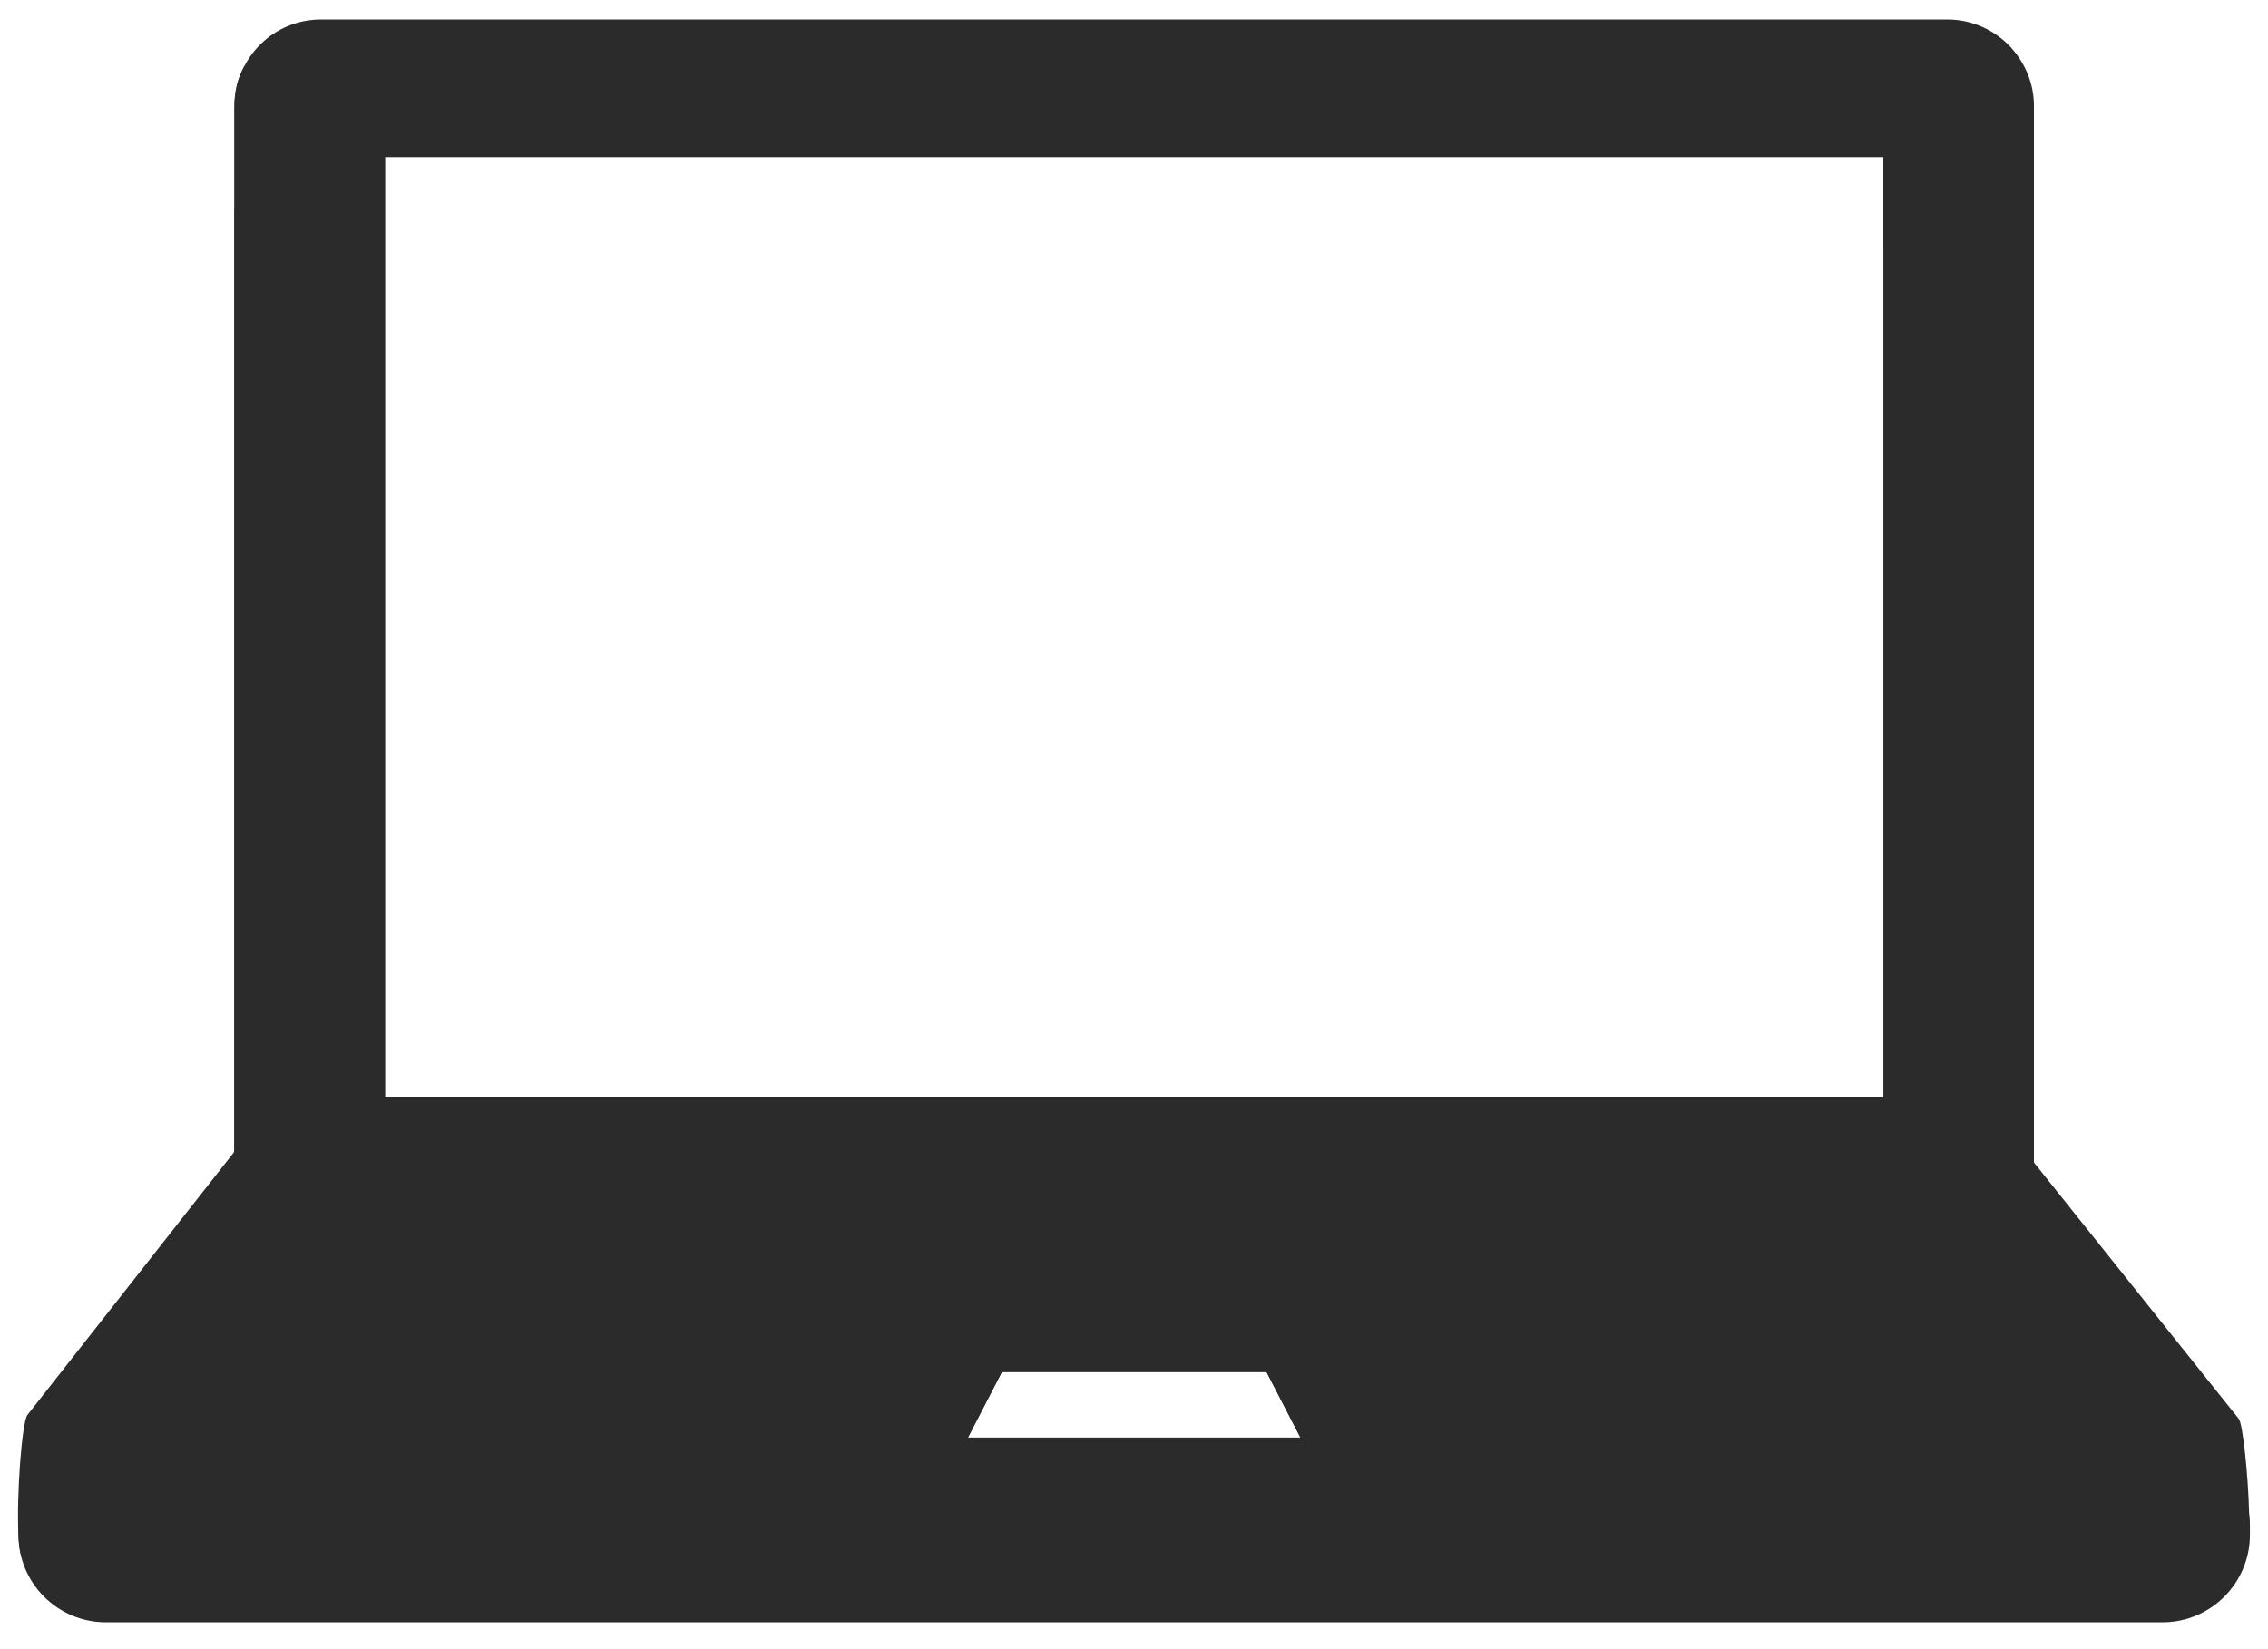
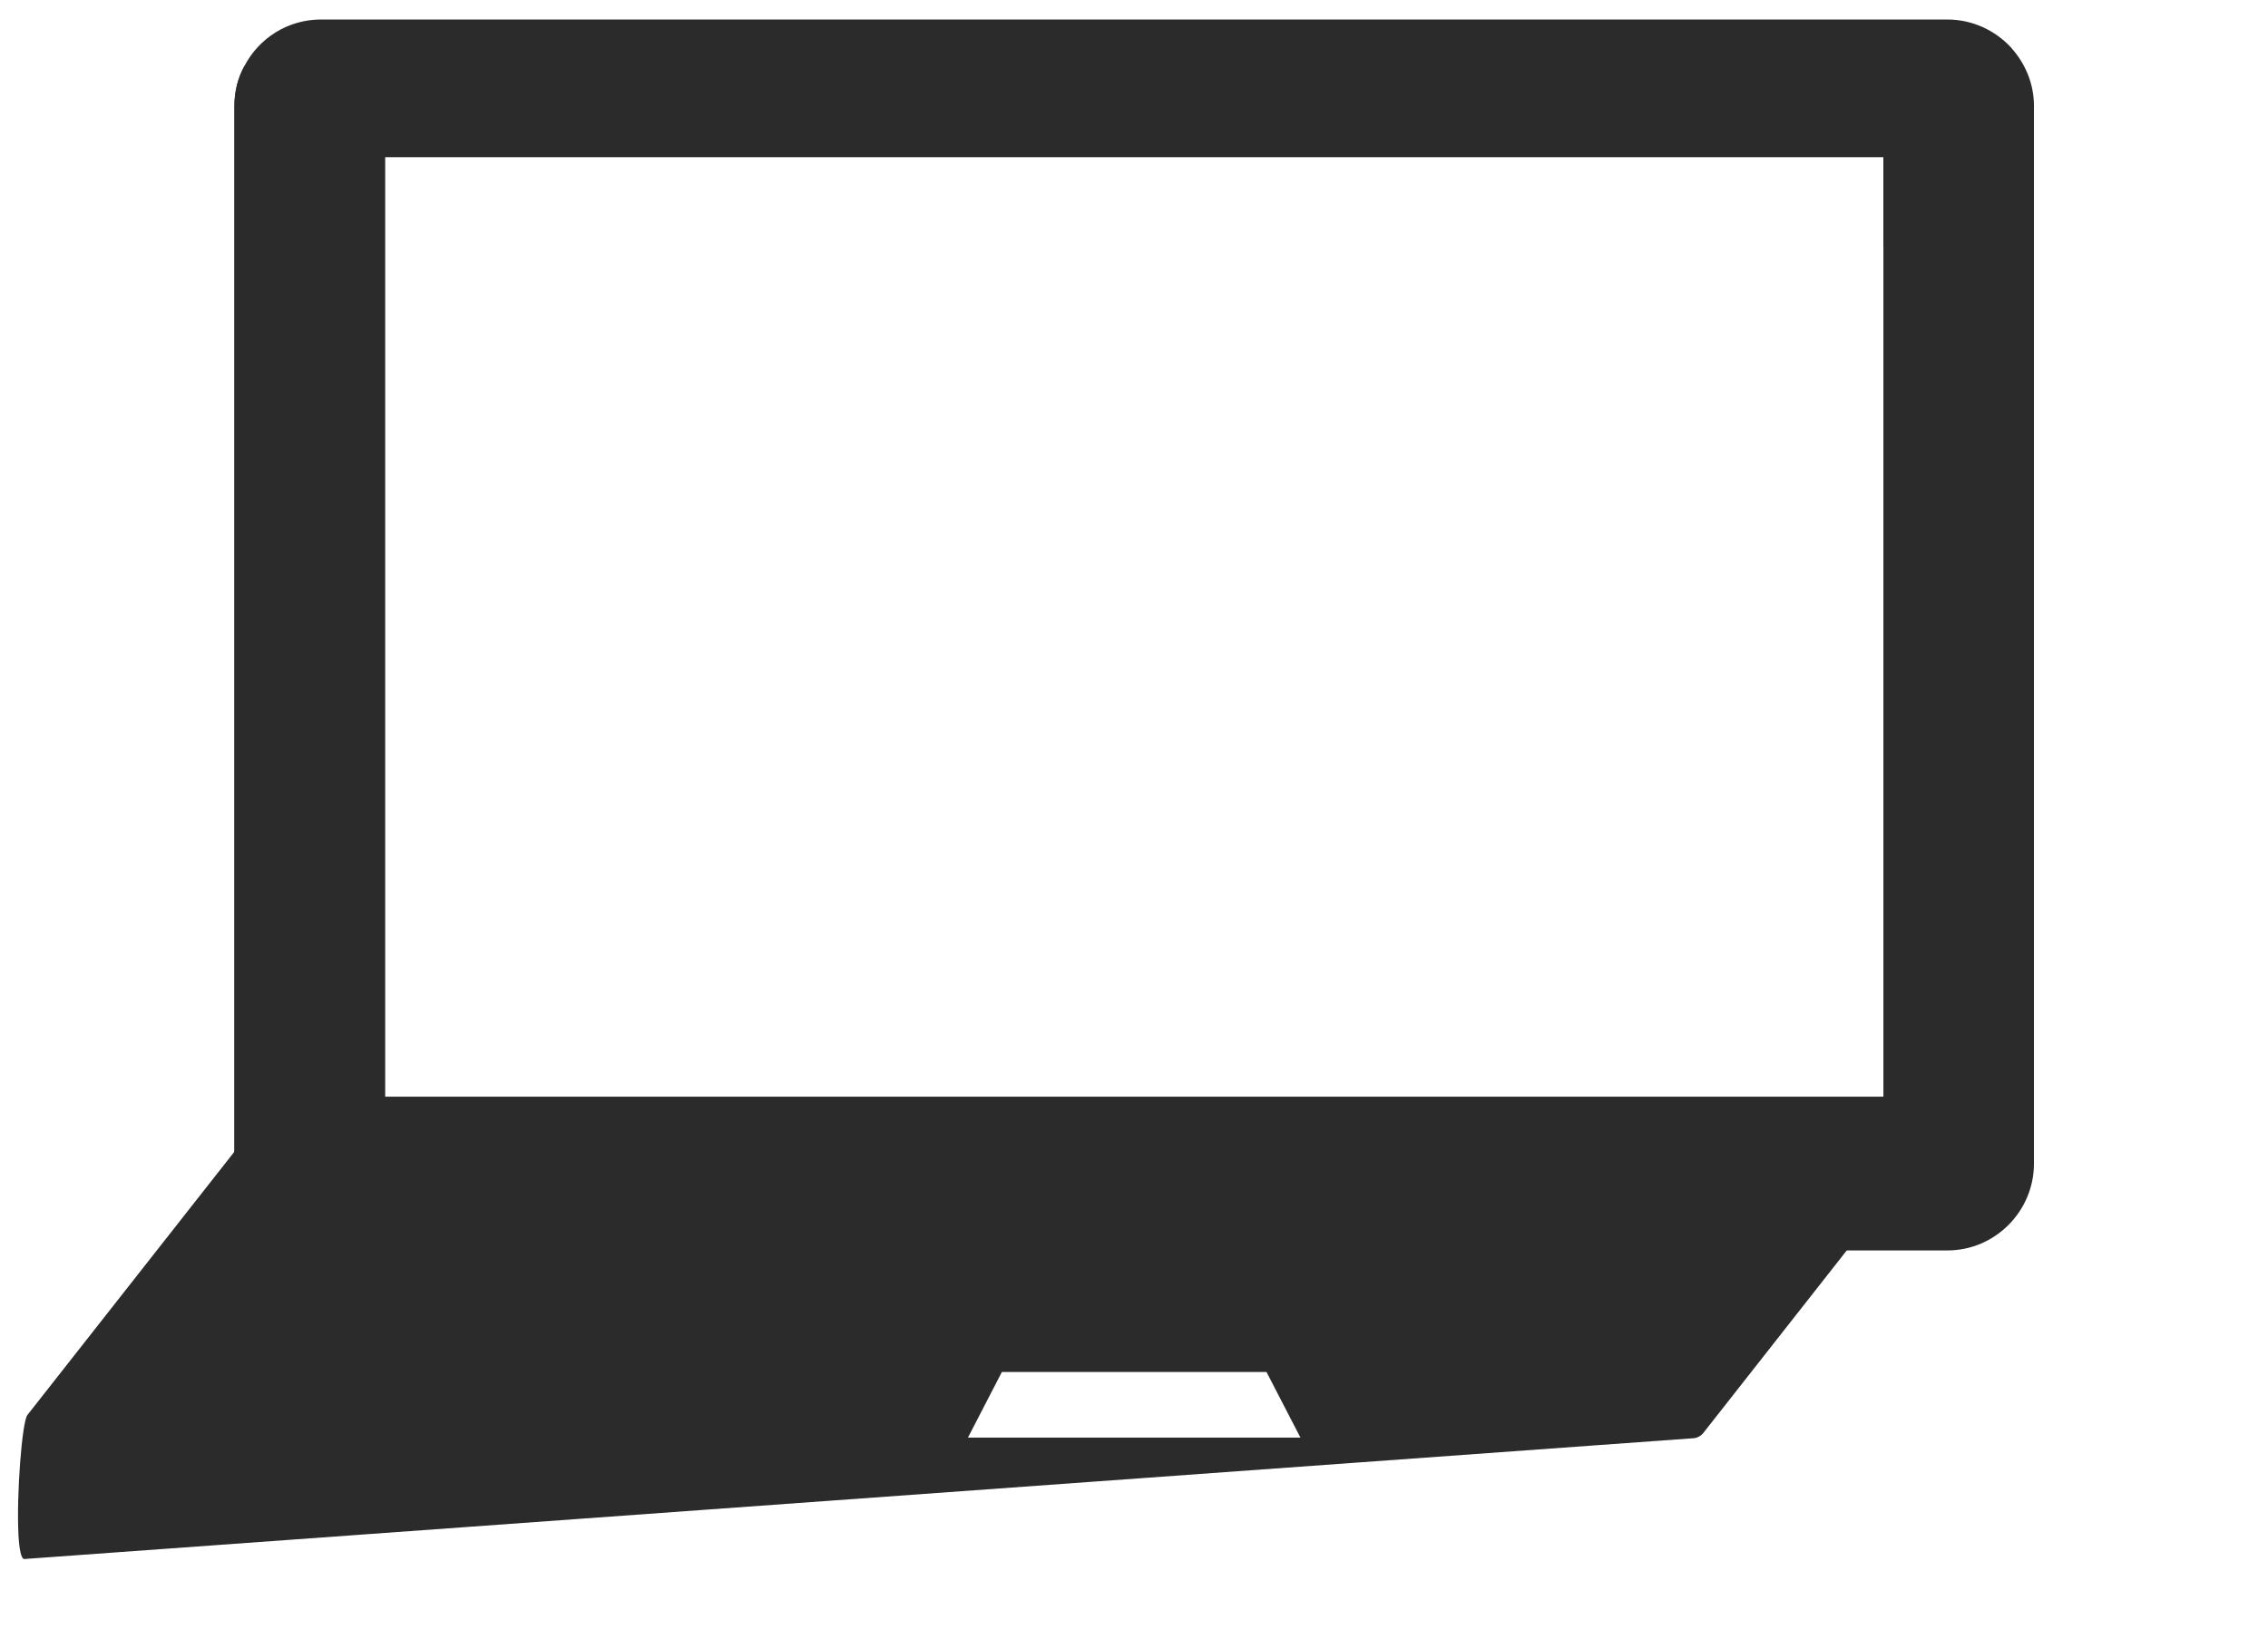
<svg xmlns="http://www.w3.org/2000/svg" version="1.1" x="0px" y="0px" viewBox="0 0 250.667 182.333" style="enable-background:new 0 0 250.667 182.333;" xml:space="preserve">
  <style type="text/css">
	.st0{fill:#2B2B2B;}
	.st1{fill:none;}
</style>
  <g id="Слой_2">
-     <path class="st0" d="M38.245,38.952v99.275h-2.773c-5.266,0-9.566-4.331-9.566-9.597V22.967   C32.979,24.836,38.245,31.318,38.245,38.952z" />
    <path class="st0" d="M208.16,27.267v-9.9H42.55v105.53H146.81l-9.85,15.33H35.47   c-5.26,0-9.56-4.33-9.56-9.6V11.717c0-1.59,0.37-3.08,1.09-4.39   c1.62-1.31,3.67-2.05,5.89-2.05h189.39L208.16,27.267z" />
    <path class="st0" d="M222.28,5.277V5.267c-1.75-1.9-4.27-3.11-7.05-3.11H35.47   c-3.67,0-6.88,2.08-8.47,5.17c-0.72,1.31-1.09,2.8-1.09,4.39v116.91   c0,5.27,4.3,9.6,9.56,9.6h179.76c5.27,0,9.57-4.33,9.57-9.6V11.717   C224.8,9.227,223.83,6.997,222.28,5.277z M42.55,122.897V17.357h165.61v105.54H42.55z" />
  </g>
  <g id="Слой_3">
    <path class="st0" d="M214.19,121.227H31.46c-0.49,0-0.95,0.23-1.25,0.61c0,0-1.7,2.17-4.3,5.47   c-6.36,8.09-18.05,22.96-22.88,29.11c-0.6,0.77-1.22,8.88-0.99,13.22v0.03   c0.09,1.6,0.29,2.67,0.65,2.67l124.23-8.99l60.09-4.35c0.49,0,0.96-0.22,1.26-0.61   l15.84-20.16L215.44,123.817C216.27,122.767,215.52,121.227,214.19,121.227z M110.73,151.667h29.25   l3.75,7.25h-36.75L110.73,151.667z" />
-     <line class="st1" x1="32.076" y1="138.227" x2="217.667" y2="138.227" />
-     <path class="st0" d="M248.58,167.387v-0.04c-0.09-4.16-0.7-9.95-1.14-10.5l-22.64-28.34   l-5.42-6.78c-0.25-0.31-0.63-0.5-1.04-0.5H34.95c-1.11,0-1.73,1.29-1.04,2.16L38.25,128.817   l7.52,9.41l16.2,20.28c0.24,0.28,0.58,0.47,0.94,0.49   c0.03,0.01,0.07,0.01,0.1,0.01l63.91,4.34L248.13,171.577   C248.53,171.577,248.64,169.757,248.58,167.387z M143.73,158.917h-36.75l3.75-7.25h29.25L143.73,158.917z   " />
-     <path class="st0" d="M239,179.333H11.705c-5.339,0-9.667-4.328-9.667-9.667v-1   c0-5.339,4.328-9.667,9.667-9.667h227.295c5.339,0,9.667,4.328,9.667,9.667v1   C248.667,175.005,244.339,179.333,239,179.333z" />
  </g>
</svg>